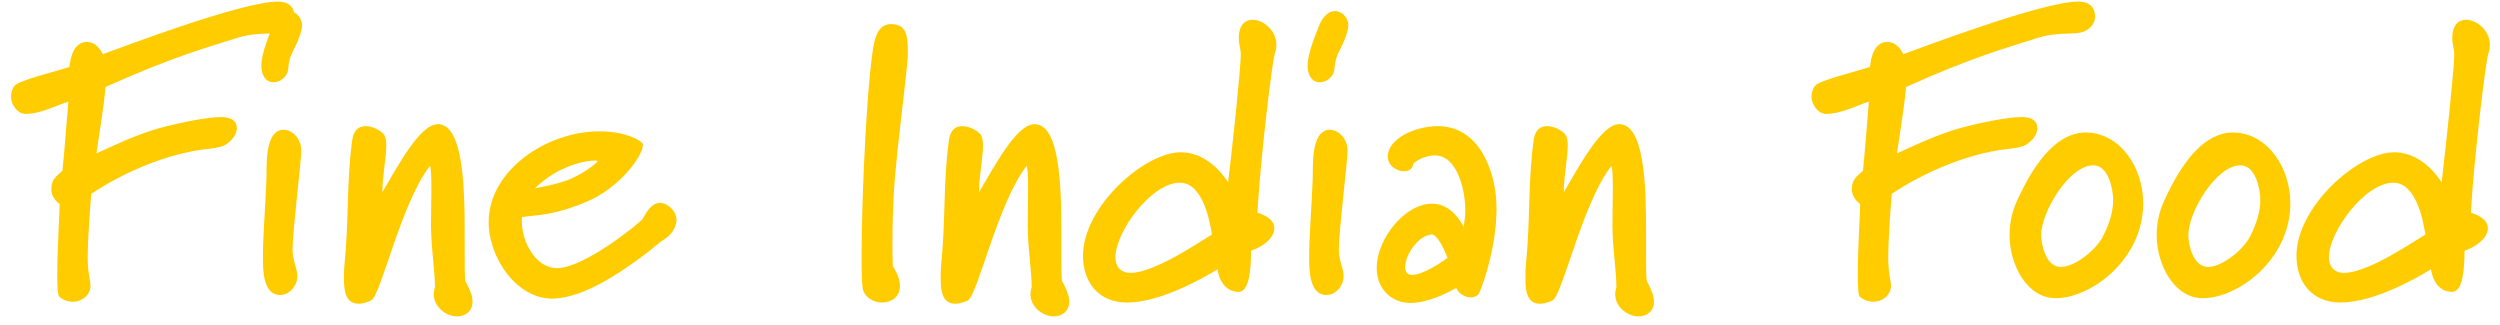
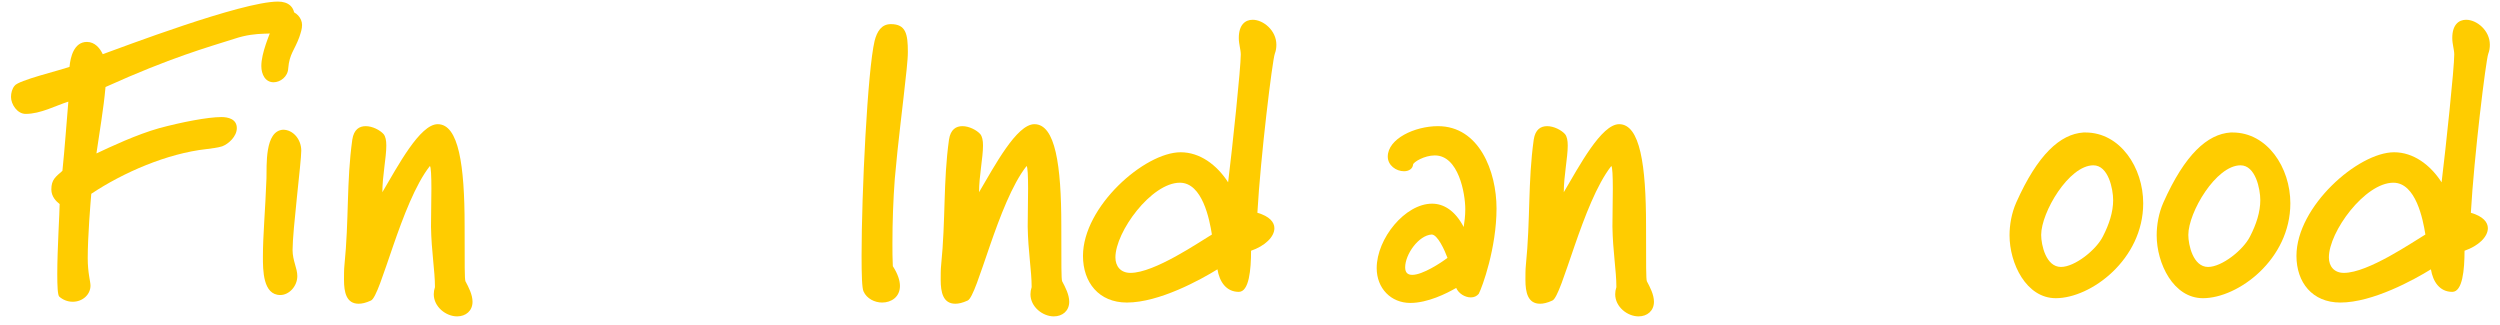
<svg xmlns="http://www.w3.org/2000/svg" width="177" height="23" viewBox="0 0 177 23" fill="none">
  <path d="M171.717 16.604C171.549 15.54 171.045 12.936 169.449 12.936C167.433 12.936 164.885 16.408 164.885 18.228C164.885 18.844 165.249 19.32 165.949 19.32C167.657 19.32 170.821 17.136 171.717 16.604ZM176.281 3.164C176.281 3.388 176.253 3.584 176.169 3.808C176.001 4.256 175.161 11.088 174.937 15.064C175.805 15.316 176.141 15.736 176.141 16.156C176.141 16.772 175.469 17.416 174.489 17.752C174.489 19.096 174.349 20.664 173.621 20.664C172.725 20.664 172.249 19.936 172.109 19.068C170.933 19.796 167.993 21.42 165.697 21.42C163.709 21.42 162.589 19.992 162.589 18.116C162.589 14.616 166.957 10.78 169.505 10.78C170.849 10.78 172.053 11.648 172.865 12.908C173.173 10.388 173.761 4.816 173.761 3.864C173.761 3.5 173.621 3.136 173.621 2.688C173.621 1.764 174.069 1.4 174.601 1.4C175.357 1.4 176.281 2.156 176.281 3.164Z" fill="#FFCC00" />
  <path d="M160.029 14.168C160.029 13.384 159.693 11.704 158.629 11.704C156.893 11.704 154.933 15.036 154.933 16.632C154.933 17.332 155.269 18.9 156.333 18.9C157.313 18.9 158.825 17.696 159.301 16.744C159.749 15.876 160.029 15.008 160.029 14.168ZM162.157 14.392C162.157 18.368 158.461 21.112 155.969 21.112C153.869 21.112 152.693 18.648 152.693 16.66C152.693 15.932 152.833 15.092 153.169 14.336C154.681 10.948 156.277 9.492 157.929 9.38H158.069C160.533 9.38 162.157 11.872 162.157 14.392Z" fill="#FFCC00" />
  <path d="M149.611 14.168C149.611 13.384 149.275 11.704 148.211 11.704C146.475 11.704 144.515 15.036 144.515 16.632C144.515 17.332 144.851 18.9 145.915 18.9C146.895 18.9 148.407 17.696 148.883 16.744C149.331 15.876 149.611 15.008 149.611 14.168ZM151.739 14.392C151.739 18.368 148.043 21.112 145.551 21.112C143.451 21.112 142.275 18.648 142.275 16.66C142.275 15.932 142.415 15.092 142.751 14.336C144.263 10.948 145.859 9.492 147.511 9.38H147.651C150.115 9.38 151.739 11.872 151.739 14.392Z" fill="#FFCC00" />
-   <path d="M148.332 1.176C148.332 1.624 148.024 2.044 147.52 2.24C146.764 2.52 145.756 2.184 144.076 2.744C142.144 3.36 139.596 4.06 134.948 6.16C134.808 7.728 134.528 9.296 134.304 10.864C135.312 10.388 137.16 9.52 138.756 9.072C140.324 8.652 142.172 8.288 143.152 8.288C143.628 8.288 144.244 8.428 144.244 9.072C144.244 9.66 143.656 10.192 143.208 10.36C142.844 10.472 142.48 10.5 142.088 10.556C139.316 10.864 136.208 12.208 133.94 13.72C133.884 14.364 133.688 16.744 133.688 18.284C133.688 19.32 133.884 19.936 133.884 20.216C133.884 20.86 133.324 21.364 132.624 21.364C132.26 21.364 131.924 21.224 131.672 21C131.56 20.888 131.532 20.244 131.532 19.404C131.532 17.64 131.7 15.008 131.7 14.448C131.448 14.252 131.112 13.916 131.112 13.412C131.112 12.712 131.42 12.516 131.896 12.096C132.064 10.472 132.176 8.82 132.316 7.196C131.42 7.476 130.356 8.064 129.292 8.064C128.704 8.064 128.256 7.392 128.256 6.86C128.256 6.58 128.34 6.272 128.508 6.076C128.76 5.684 131.728 4.984 132.4 4.732C132.456 4.06 132.708 2.968 133.632 2.968C134.192 2.968 134.556 3.416 134.752 3.836C136.012 3.388 144.58 0.112 147.156 0.112C147.912 0.112 148.332 0.504 148.332 1.176Z" fill="#FFCC00" />
  <path d="M117.1 21.364C117.1 22.008 116.624 22.4 116.008 22.4C115.224 22.4 114.356 21.728 114.356 20.832C114.356 20.664 114.384 20.496 114.44 20.328C114.44 19.152 114.188 17.808 114.16 16.044C114.16 15.148 114.188 14.224 114.188 13.356C114.188 12.516 114.16 11.76 114.076 11.76C112.032 14.364 110.604 21 109.904 21.28C109.54 21.448 109.26 21.504 109.036 21.504C108.168 21.504 108 20.692 108 19.824C108 19.572 108 19.04 108.028 18.816C108.364 15.484 108.168 12.908 108.588 9.884C108.7 9.156 109.092 8.932 109.54 8.932C110.016 8.932 110.548 9.212 110.8 9.492C110.94 9.66 110.996 9.94 110.996 10.304C110.996 11.172 110.716 12.46 110.716 13.608C111.808 11.76 113.376 8.792 114.636 8.792C116.12 8.792 116.54 11.704 116.54 15.96C116.54 18.928 116.54 19.712 116.596 19.908C116.82 20.328 117.1 20.86 117.1 21.364Z" fill="#FFCC00" />
  <path d="M102.482 18.256C102.286 17.724 101.782 16.604 101.362 16.604C100.438 16.66 99.486 18.004 99.486 18.928C99.486 19.32 99.682 19.46 99.99 19.46C100.718 19.46 102.006 18.62 102.482 18.256ZM105.954 14.756C105.954 17.556 104.946 20.328 104.694 20.804C104.554 20.972 104.358 21.056 104.134 21.056C103.714 21.056 103.266 20.776 103.098 20.384C102.426 20.776 101.082 21.448 99.85 21.448C98.478 21.448 97.47 20.412 97.47 18.984C97.47 16.884 99.486 14.42 101.39 14.42C102.202 14.42 103.014 14.896 103.63 16.072C103.686 15.708 103.742 15.288 103.742 14.812C103.742 13.692 103.266 11.004 101.586 11.004C100.83 11.004 100.074 11.48 100.046 11.648C100.018 11.956 99.738 12.124 99.402 12.124C98.842 12.124 98.254 11.704 98.254 11.088C98.254 9.828 100.158 8.932 101.81 8.932C104.722 8.932 105.954 12.124 105.954 14.756Z" fill="#FFCC00" />
-   <path d="M95.405 10.668C95.405 11.48 94.789 16.296 94.789 17.696C94.789 18.452 95.125 18.984 95.125 19.544C95.125 20.272 94.537 20.888 93.921 20.888C92.689 20.888 92.689 19.124 92.689 18.172C92.689 16.66 92.857 14.896 92.941 12.628C92.969 11.732 92.801 9.268 94.117 9.184C94.817 9.184 95.405 9.856 95.405 10.668ZM95.461 1.764C95.461 2.044 95.377 2.296 95.265 2.632C94.929 3.556 94.565 3.808 94.481 4.844C94.453 5.432 93.921 5.824 93.445 5.824C92.857 5.824 92.577 5.264 92.577 4.676C92.577 3.752 93.137 2.492 93.389 1.82C93.697 1.064 94.145 0.784 94.509 0.784C95.041 0.784 95.461 1.288 95.461 1.764Z" fill="#FFCC00" />
  <path d="M85.803 16.604C85.635 15.54 85.131 12.936 83.535 12.936C81.519 12.936 78.971 16.408 78.971 18.228C78.971 18.844 79.335 19.32 80.035 19.32C81.743 19.32 84.907 17.136 85.803 16.604ZM90.367 3.164C90.367 3.388 90.339 3.584 90.255 3.808C90.087 4.256 89.247 11.088 89.023 15.064C89.891 15.316 90.227 15.736 90.227 16.156C90.227 16.772 89.555 17.416 88.575 17.752C88.575 19.096 88.435 20.664 87.707 20.664C86.811 20.664 86.335 19.936 86.195 19.068C85.019 19.796 82.079 21.42 79.783 21.42C77.795 21.42 76.675 19.992 76.675 18.116C76.675 14.616 81.043 10.78 83.591 10.78C84.935 10.78 86.139 11.648 86.951 12.908C87.259 10.388 87.847 4.816 87.847 3.864C87.847 3.5 87.707 3.136 87.707 2.688C87.707 1.764 88.155 1.4 88.687 1.4C89.443 1.4 90.367 2.156 90.367 3.164Z" fill="#FFCC00" />
  <path d="M75.701 21.364C75.701 22.008 75.225 22.4 74.609 22.4C73.825 22.4 72.957 21.728 72.957 20.832C72.957 20.664 72.985 20.496 73.041 20.328C73.041 19.152 72.789 17.808 72.761 16.044C72.761 15.148 72.789 14.224 72.789 13.356C72.789 12.516 72.761 11.76 72.677 11.76C70.633 14.364 69.205 21 68.505 21.28C68.141 21.448 67.861 21.504 67.637 21.504C66.769 21.504 66.601 20.692 66.601 19.824C66.601 19.572 66.601 19.04 66.629 18.816C66.965 15.484 66.769 12.908 67.189 9.884C67.301 9.156 67.693 8.932 68.141 8.932C68.617 8.932 69.149 9.212 69.401 9.492C69.541 9.66 69.597 9.94 69.597 10.304C69.597 11.172 69.317 12.46 69.317 13.608C70.409 11.76 71.977 8.792 73.237 8.792C74.721 8.792 75.141 11.704 75.141 15.96C75.141 18.928 75.141 19.712 75.197 19.908C75.421 20.328 75.701 20.86 75.701 21.364Z" fill="#FFCC00" />
  <path d="M64.276 3.668C64.276 4.032 64.248 4.284 64.192 4.9C63.912 7.588 63.576 10.052 63.352 12.656C63.24 14.14 63.184 15.708 63.184 17.22C63.184 17.752 63.184 18.312 63.212 18.844C63.576 19.404 63.716 19.88 63.716 20.244C63.716 21.028 63.1 21.42 62.456 21.42C61.924 21.42 61.364 21.14 61.14 20.636C61.028 20.412 61 19.46 61 18.088C61 13.692 61.42 4.984 61.924 2.884C62.092 2.24 62.4 1.708 63.072 1.708C64.136 1.708 64.276 2.408 64.276 3.668Z" fill="#FFCC00" />
-   <path d="M42.241 11.508C42.269 11.48 42.297 11.452 42.297 11.424C42.297 11.396 42.297 11.368 42.185 11.368C41.849 11.368 41.009 11.424 39.861 11.956C38.769 12.432 37.873 13.328 37.873 13.328C37.873 13.328 39.553 13.048 40.421 12.656C41.401 12.208 41.989 11.732 42.241 11.508ZM47.897 15.568C47.897 16.1 47.505 16.632 47.085 16.912C46.693 17.136 46.217 17.584 45.853 17.864C44.257 19.068 41.401 21.14 39.077 21.14C36.557 21.14 34.597 18.228 34.597 15.736C34.597 12.012 38.769 9.296 42.437 9.296C43.445 9.296 44.481 9.492 45.237 9.94C45.405 10.052 45.517 10.136 45.517 10.248C45.517 11.088 43.809 13.328 41.541 14.28C39.161 15.288 38.013 15.204 36.949 15.372V15.736C36.949 17.08 37.901 18.984 39.441 18.984C41.317 18.984 45.153 15.904 45.489 15.512C45.769 15.008 46.133 14.364 46.721 14.364C47.281 14.364 47.897 14.952 47.897 15.568Z" fill="#FFCC00" />
  <path d="M33.455 21.364C33.455 22.008 32.979 22.4 32.363 22.4C31.579 22.4 30.711 21.728 30.711 20.832C30.711 20.664 30.739 20.496 30.795 20.328C30.795 19.152 30.543 17.808 30.515 16.044C30.515 15.148 30.543 14.224 30.543 13.356C30.543 12.516 30.515 11.76 30.431 11.76C28.387 14.364 26.959 21 26.259 21.28C25.895 21.448 25.615 21.504 25.391 21.504C24.523 21.504 24.355 20.692 24.355 19.824C24.355 19.572 24.355 19.04 24.383 18.816C24.719 15.484 24.523 12.908 24.943 9.884C25.055 9.156 25.447 8.932 25.895 8.932C26.371 8.932 26.903 9.212 27.155 9.492C27.295 9.66 27.351 9.94 27.351 10.304C27.351 11.172 27.071 12.46 27.071 13.608C28.163 11.76 29.731 8.792 30.991 8.792C32.475 8.792 32.895 11.704 32.895 15.96C32.895 18.928 32.895 19.712 32.951 19.908C33.175 20.328 33.455 20.86 33.455 21.364Z" fill="#FFCC00" />
  <path d="M21.33 10.668C21.33 11.48 20.714 16.296 20.714 17.696C20.714 18.452 21.05 18.984 21.05 19.544C21.05 20.272 20.462 20.888 19.846 20.888C18.614 20.888 18.614 19.124 18.614 18.172C18.614 16.66 18.782 14.896 18.866 12.628C18.894 11.732 18.726 9.268 20.042 9.184C20.742 9.184 21.33 9.856 21.33 10.668ZM21.386 1.764C21.386 2.044 21.302 2.296 21.19 2.632C20.854 3.556 20.49 3.808 20.406 4.844C20.378 5.432 19.846 5.824 19.37 5.824C18.782 5.824 18.502 5.264 18.502 4.676C18.502 3.752 19.062 2.492 19.314 1.82C19.622 1.064 20.07 0.784 20.434 0.784C20.966 0.784 21.386 1.288 21.386 1.764Z" fill="#FFCC00" />
  <path d="M20.855 1.176C20.855 1.624 20.547 2.044 20.043 2.24C19.287 2.52 18.279 2.184 16.599 2.744C14.667 3.36 12.119 4.06 7.471 6.16C7.331 7.728 7.051 9.296 6.827 10.864C7.835 10.388 9.683 9.52 11.279 9.072C12.847 8.652 14.695 8.288 15.675 8.288C16.151 8.288 16.767 8.428 16.767 9.072C16.767 9.66 16.179 10.192 15.731 10.36C15.367 10.472 15.003 10.5 14.611 10.556C11.839 10.864 8.731 12.208 6.463 13.72C6.407 14.364 6.211 16.744 6.211 18.284C6.211 19.32 6.407 19.936 6.407 20.216C6.407 20.86 5.847 21.364 5.147 21.364C4.783 21.364 4.447 21.224 4.195 21C4.083 20.888 4.055 20.244 4.055 19.404C4.055 17.64 4.223 15.008 4.223 14.448C3.971 14.252 3.635 13.916 3.635 13.412C3.635 12.712 3.943 12.516 4.419 12.096C4.587 10.472 4.699 8.82 4.839 7.196C3.943 7.476 2.879 8.064 1.815 8.064C1.227 8.064 0.779 7.392 0.779 6.86C0.779 6.58 0.863 6.272 1.031 6.076C1.283 5.684 4.251 4.984 4.923 4.732C4.979 4.06 5.231 2.968 6.155 2.968C6.715 2.968 7.079 3.416 7.275 3.836C8.535 3.388 17.103 0.112 19.679 0.112C20.435 0.112 20.855 0.504 20.855 1.176Z" fill="#FFCC00" />
</svg>